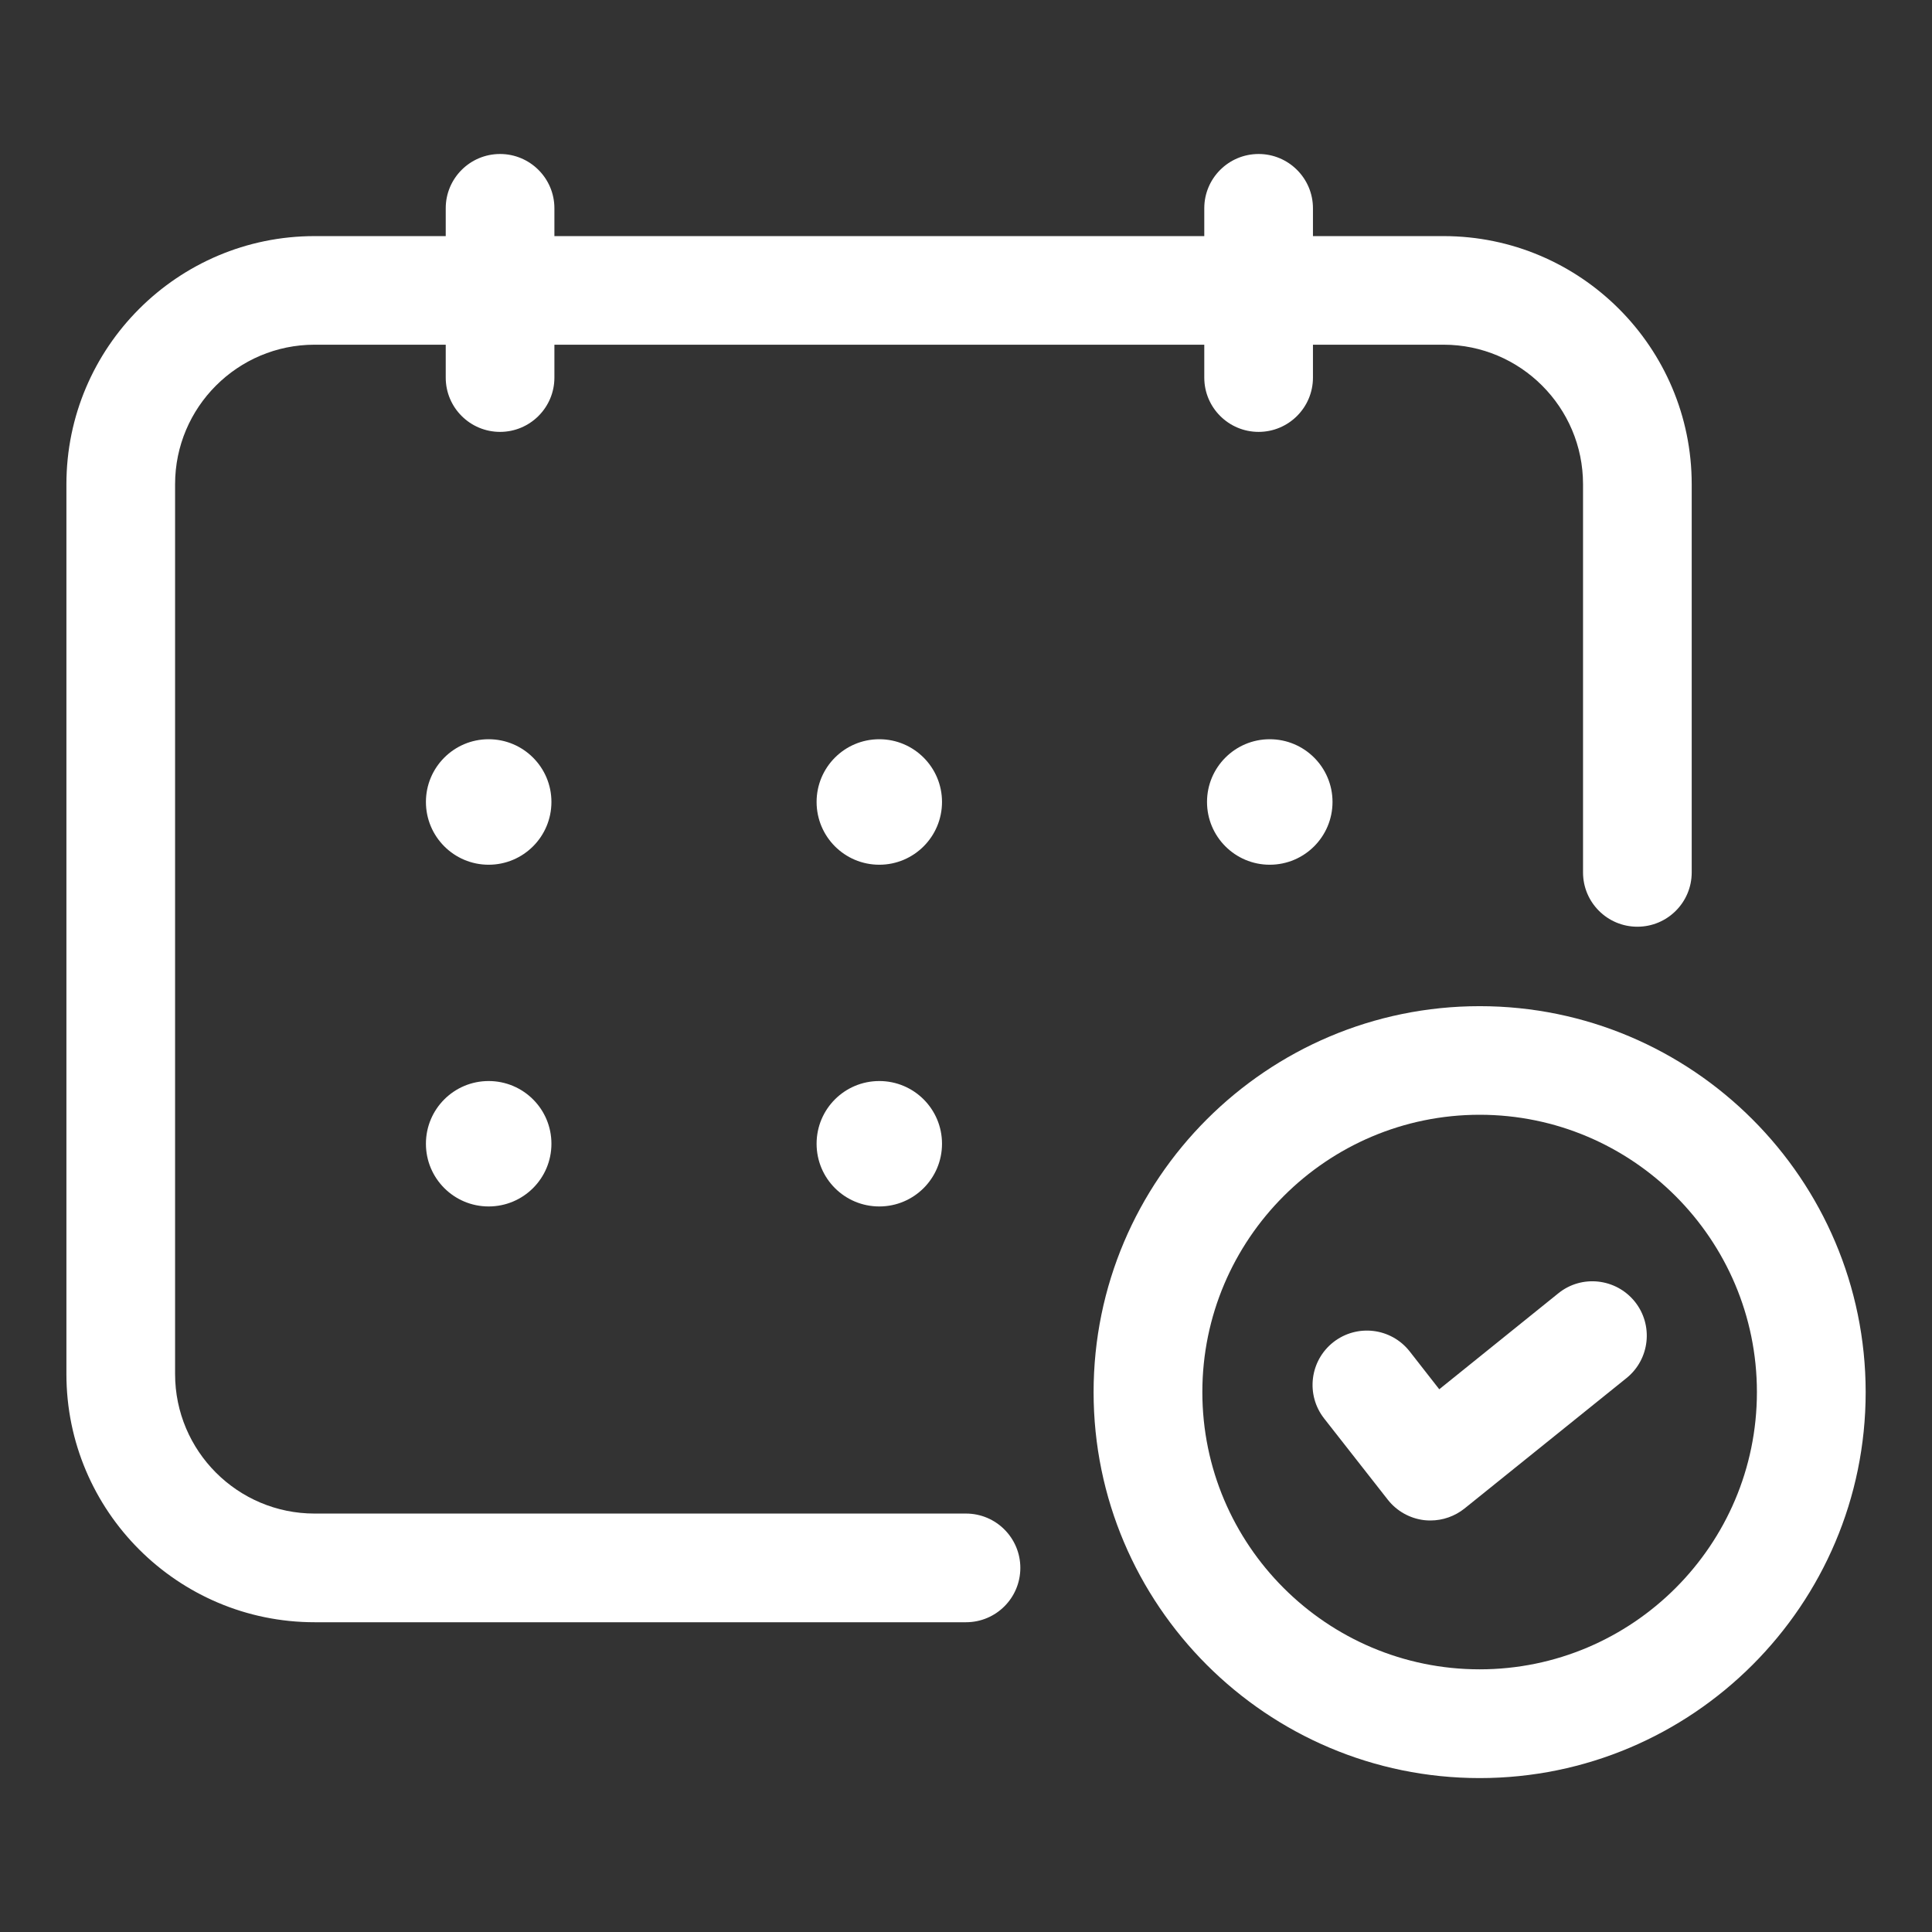
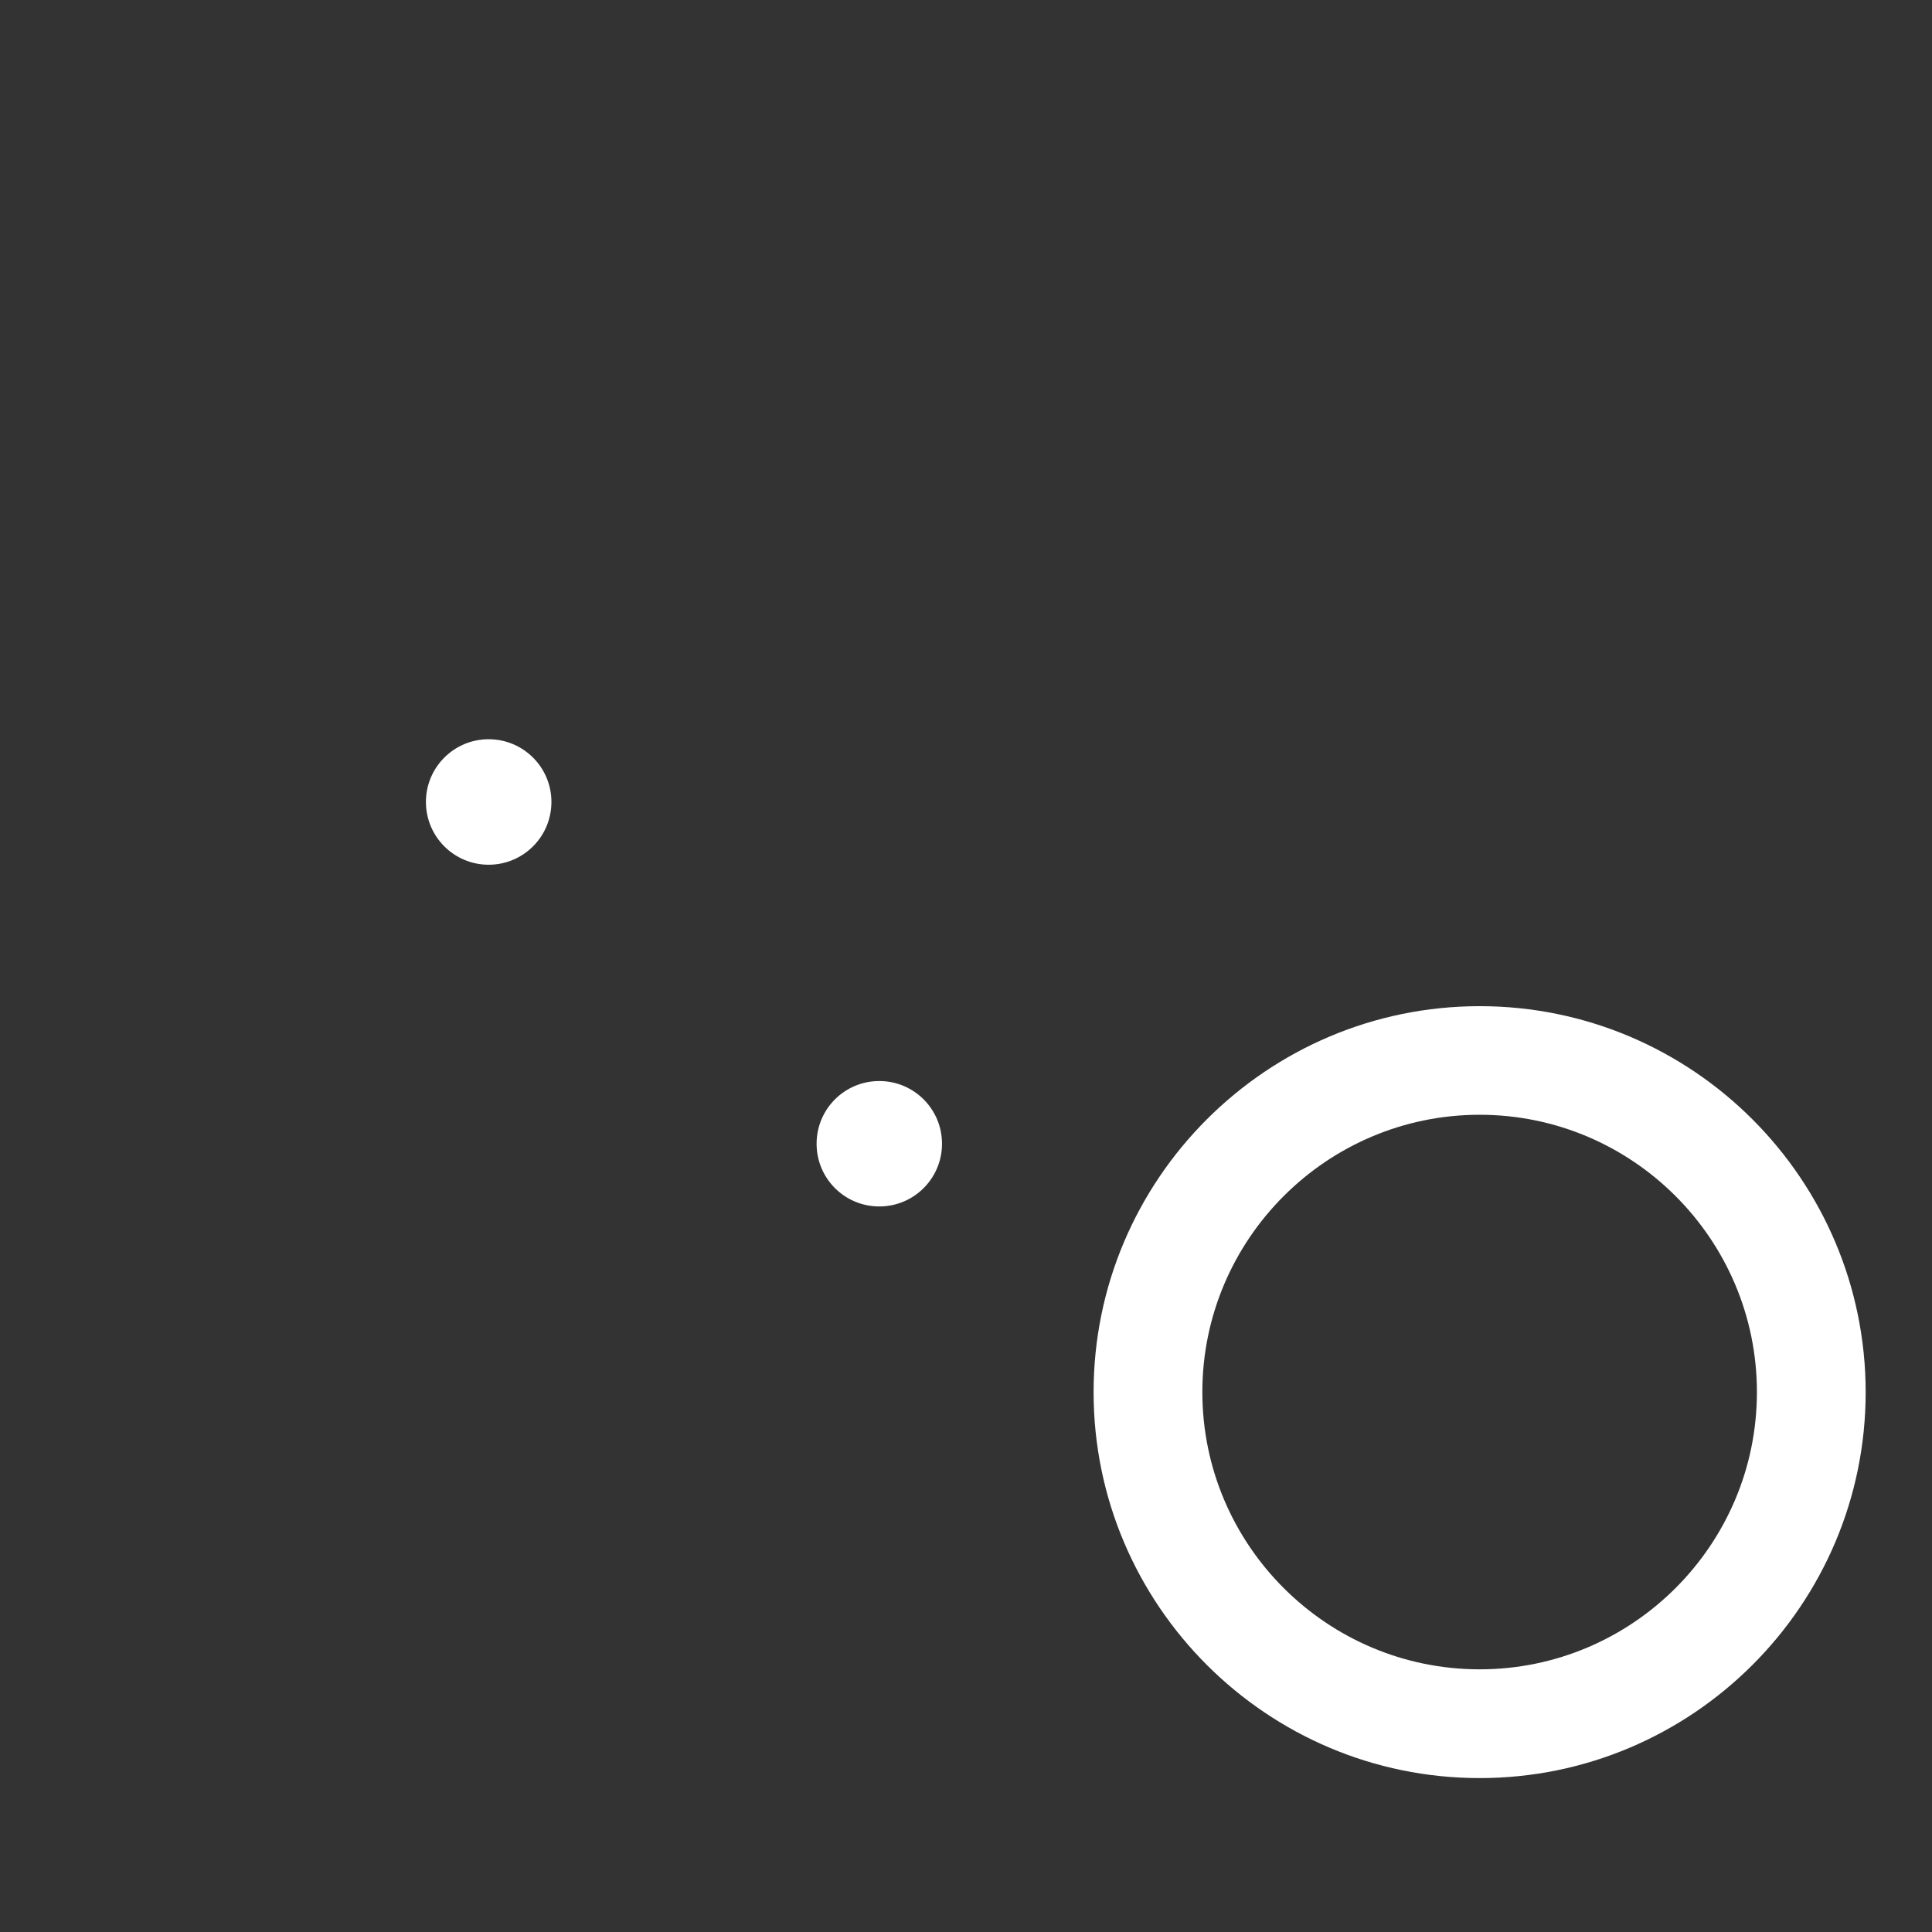
<svg xmlns="http://www.w3.org/2000/svg" width="24" height="24" viewBox="0 0 24 24" fill="none">
  <rect x="0" y="0" width="24" height="24" fill="#333333" stroke="none" />
-   <path d="M12 18.802H3.908C2.952 18.802 2.175 18.025 2.175 17.069V6.015C2.175 5.059 2.952 4.282 3.908 4.282H5.537V4.691C5.537 5.063 5.839 5.365 6.212 5.365C6.584 5.365 6.887 5.063 6.887 4.691V4.282H14.96V4.691C14.96 5.063 15.262 5.365 15.635 5.365C16.007 5.365 16.31 5.063 16.31 4.691V4.282H17.933C18.887 4.282 19.665 5.059 19.665 6.015V10.838C19.665 11.21 19.967 11.512 20.34 11.512C20.713 11.512 21.015 11.21 21.015 10.838V6.015C21.015 4.316 19.632 2.933 17.933 2.933H16.31V2.587C16.31 2.215 16.007 1.913 15.635 1.913C15.262 1.913 14.96 2.215 14.96 2.587V2.933H6.887V2.587C6.887 2.215 6.584 1.913 6.212 1.913C5.839 1.913 5.537 2.215 5.537 2.587V2.933H3.908C2.208 2.933 0.825 4.316 0.825 6.015V17.07C0.825 18.77 2.208 20.152 3.908 20.152H12C12.373 20.152 12.675 19.85 12.675 19.477C12.675 19.105 12.373 18.802 12 18.802Z" fill="white" />
  <path d="M6.07 9.183C5.64 9.183 5.291 9.532 5.291 9.962C5.291 10.393 5.64 10.742 6.07 10.742C6.501 10.742 6.85 10.393 6.85 9.962C6.85 9.532 6.501 9.183 6.07 9.183Z" fill="white" />
-   <path d="M10.923 9.183C10.492 9.183 10.144 9.532 10.144 9.962C10.144 10.393 10.492 10.742 10.923 10.742C11.353 10.742 11.702 10.393 11.702 9.962C11.702 9.532 11.353 9.183 10.923 9.183Z" fill="white" />
-   <path d="M14.994 9.962C14.994 10.393 15.343 10.742 15.773 10.742C16.204 10.742 16.553 10.393 16.553 9.962C16.553 9.532 16.204 9.183 15.773 9.183C15.343 9.183 14.994 9.532 14.994 9.962Z" fill="white" />
-   <path d="M6.07 13.429C5.64 13.429 5.291 13.777 5.291 14.208C5.291 14.639 5.64 14.987 6.07 14.987C6.501 14.987 6.85 14.639 6.85 14.208C6.85 13.777 6.501 13.429 6.07 13.429Z" fill="white" />
  <path d="M10.923 13.429C10.492 13.429 10.144 13.777 10.144 14.208C10.144 14.639 10.492 14.987 10.923 14.987C11.353 14.987 11.702 14.639 11.702 14.208C11.702 13.777 11.353 13.429 10.923 13.429Z" fill="white" />
  <path d="M18.381 12.499C15.737 12.499 13.585 14.65 13.585 17.294C13.585 19.936 15.736 22.088 18.381 22.088C21.025 22.088 23.176 19.937 23.176 17.294C23.175 14.649 21.024 12.499 18.381 12.499ZM18.381 20.737C16.482 20.737 14.936 19.192 14.936 17.293C14.936 15.394 16.482 13.848 18.381 13.848C20.279 13.848 21.825 15.394 21.825 17.293C21.825 19.192 20.279 20.737 18.381 20.737Z" fill="white" />
-   <path d="M19.358 16.066L17.879 17.258L17.511 16.787C17.28 16.494 16.858 16.443 16.563 16.673C16.27 16.904 16.219 17.327 16.449 17.621L17.239 18.629C17.35 18.771 17.514 18.863 17.693 18.884C17.719 18.887 17.744 18.888 17.77 18.888C17.923 18.888 18.073 18.835 18.193 18.739L20.205 17.119C20.496 16.884 20.541 16.459 20.308 16.169C20.074 15.879 19.648 15.831 19.358 16.066Z" fill="white" />
</svg>